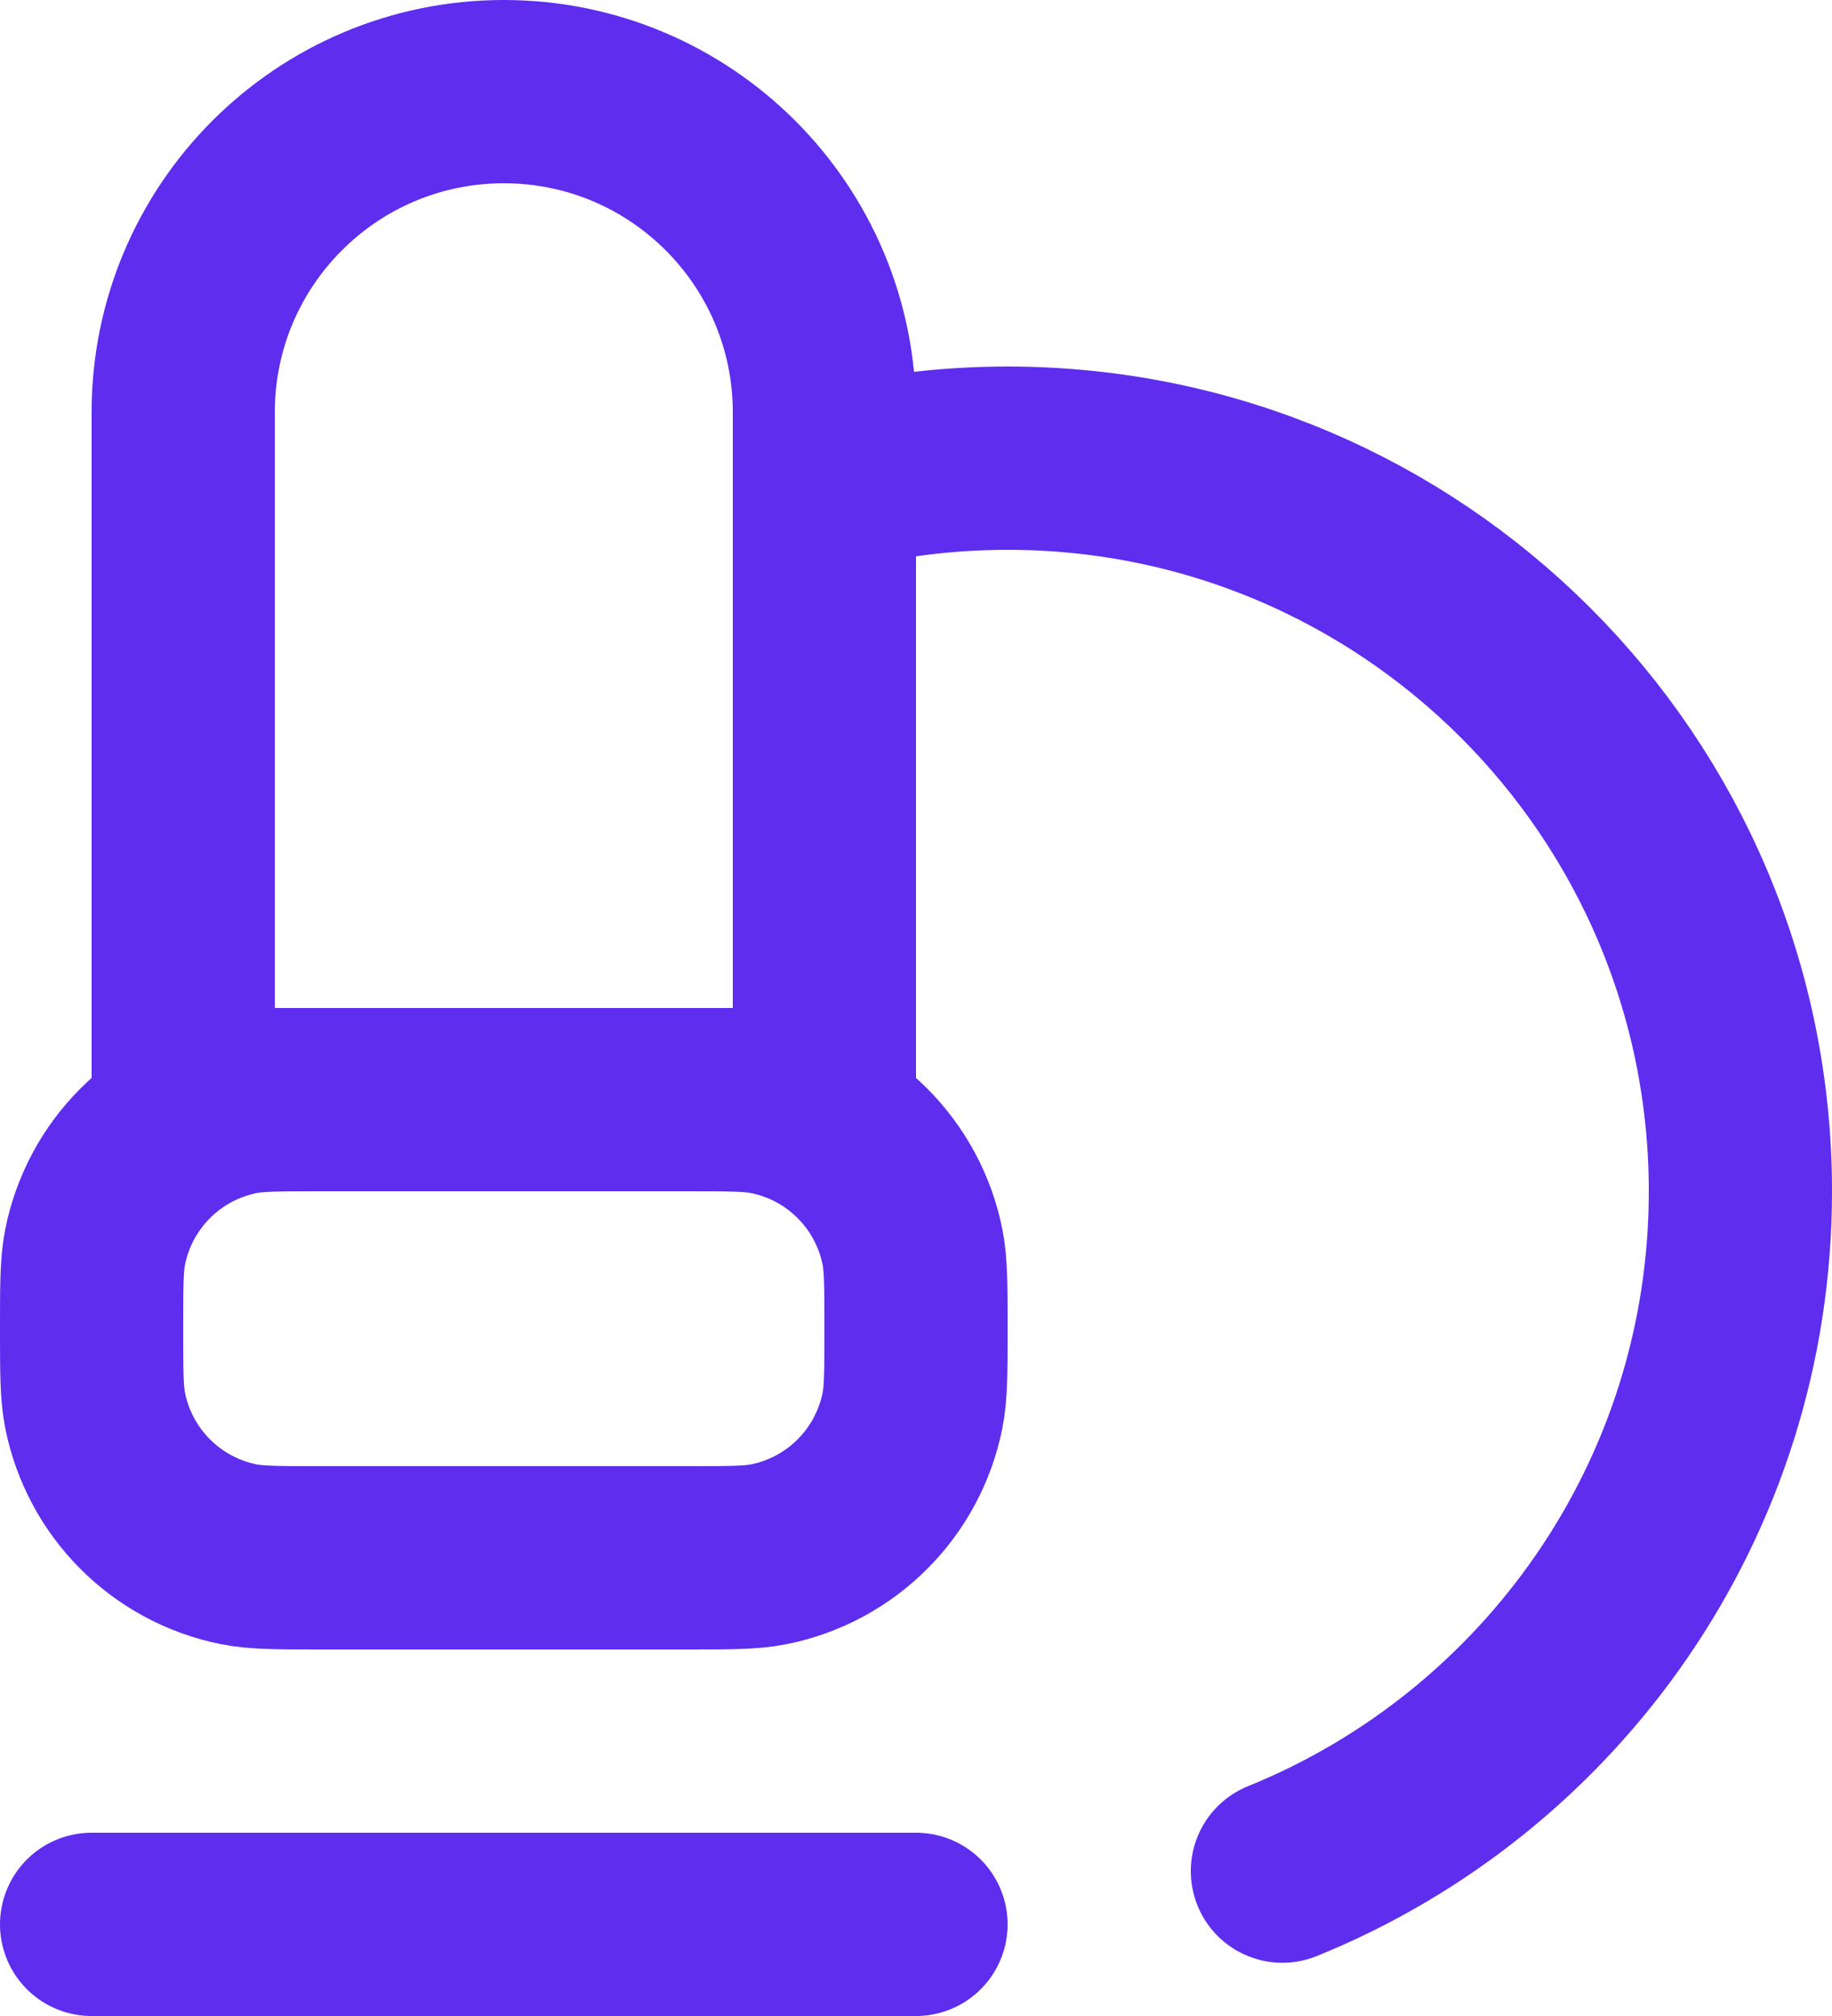
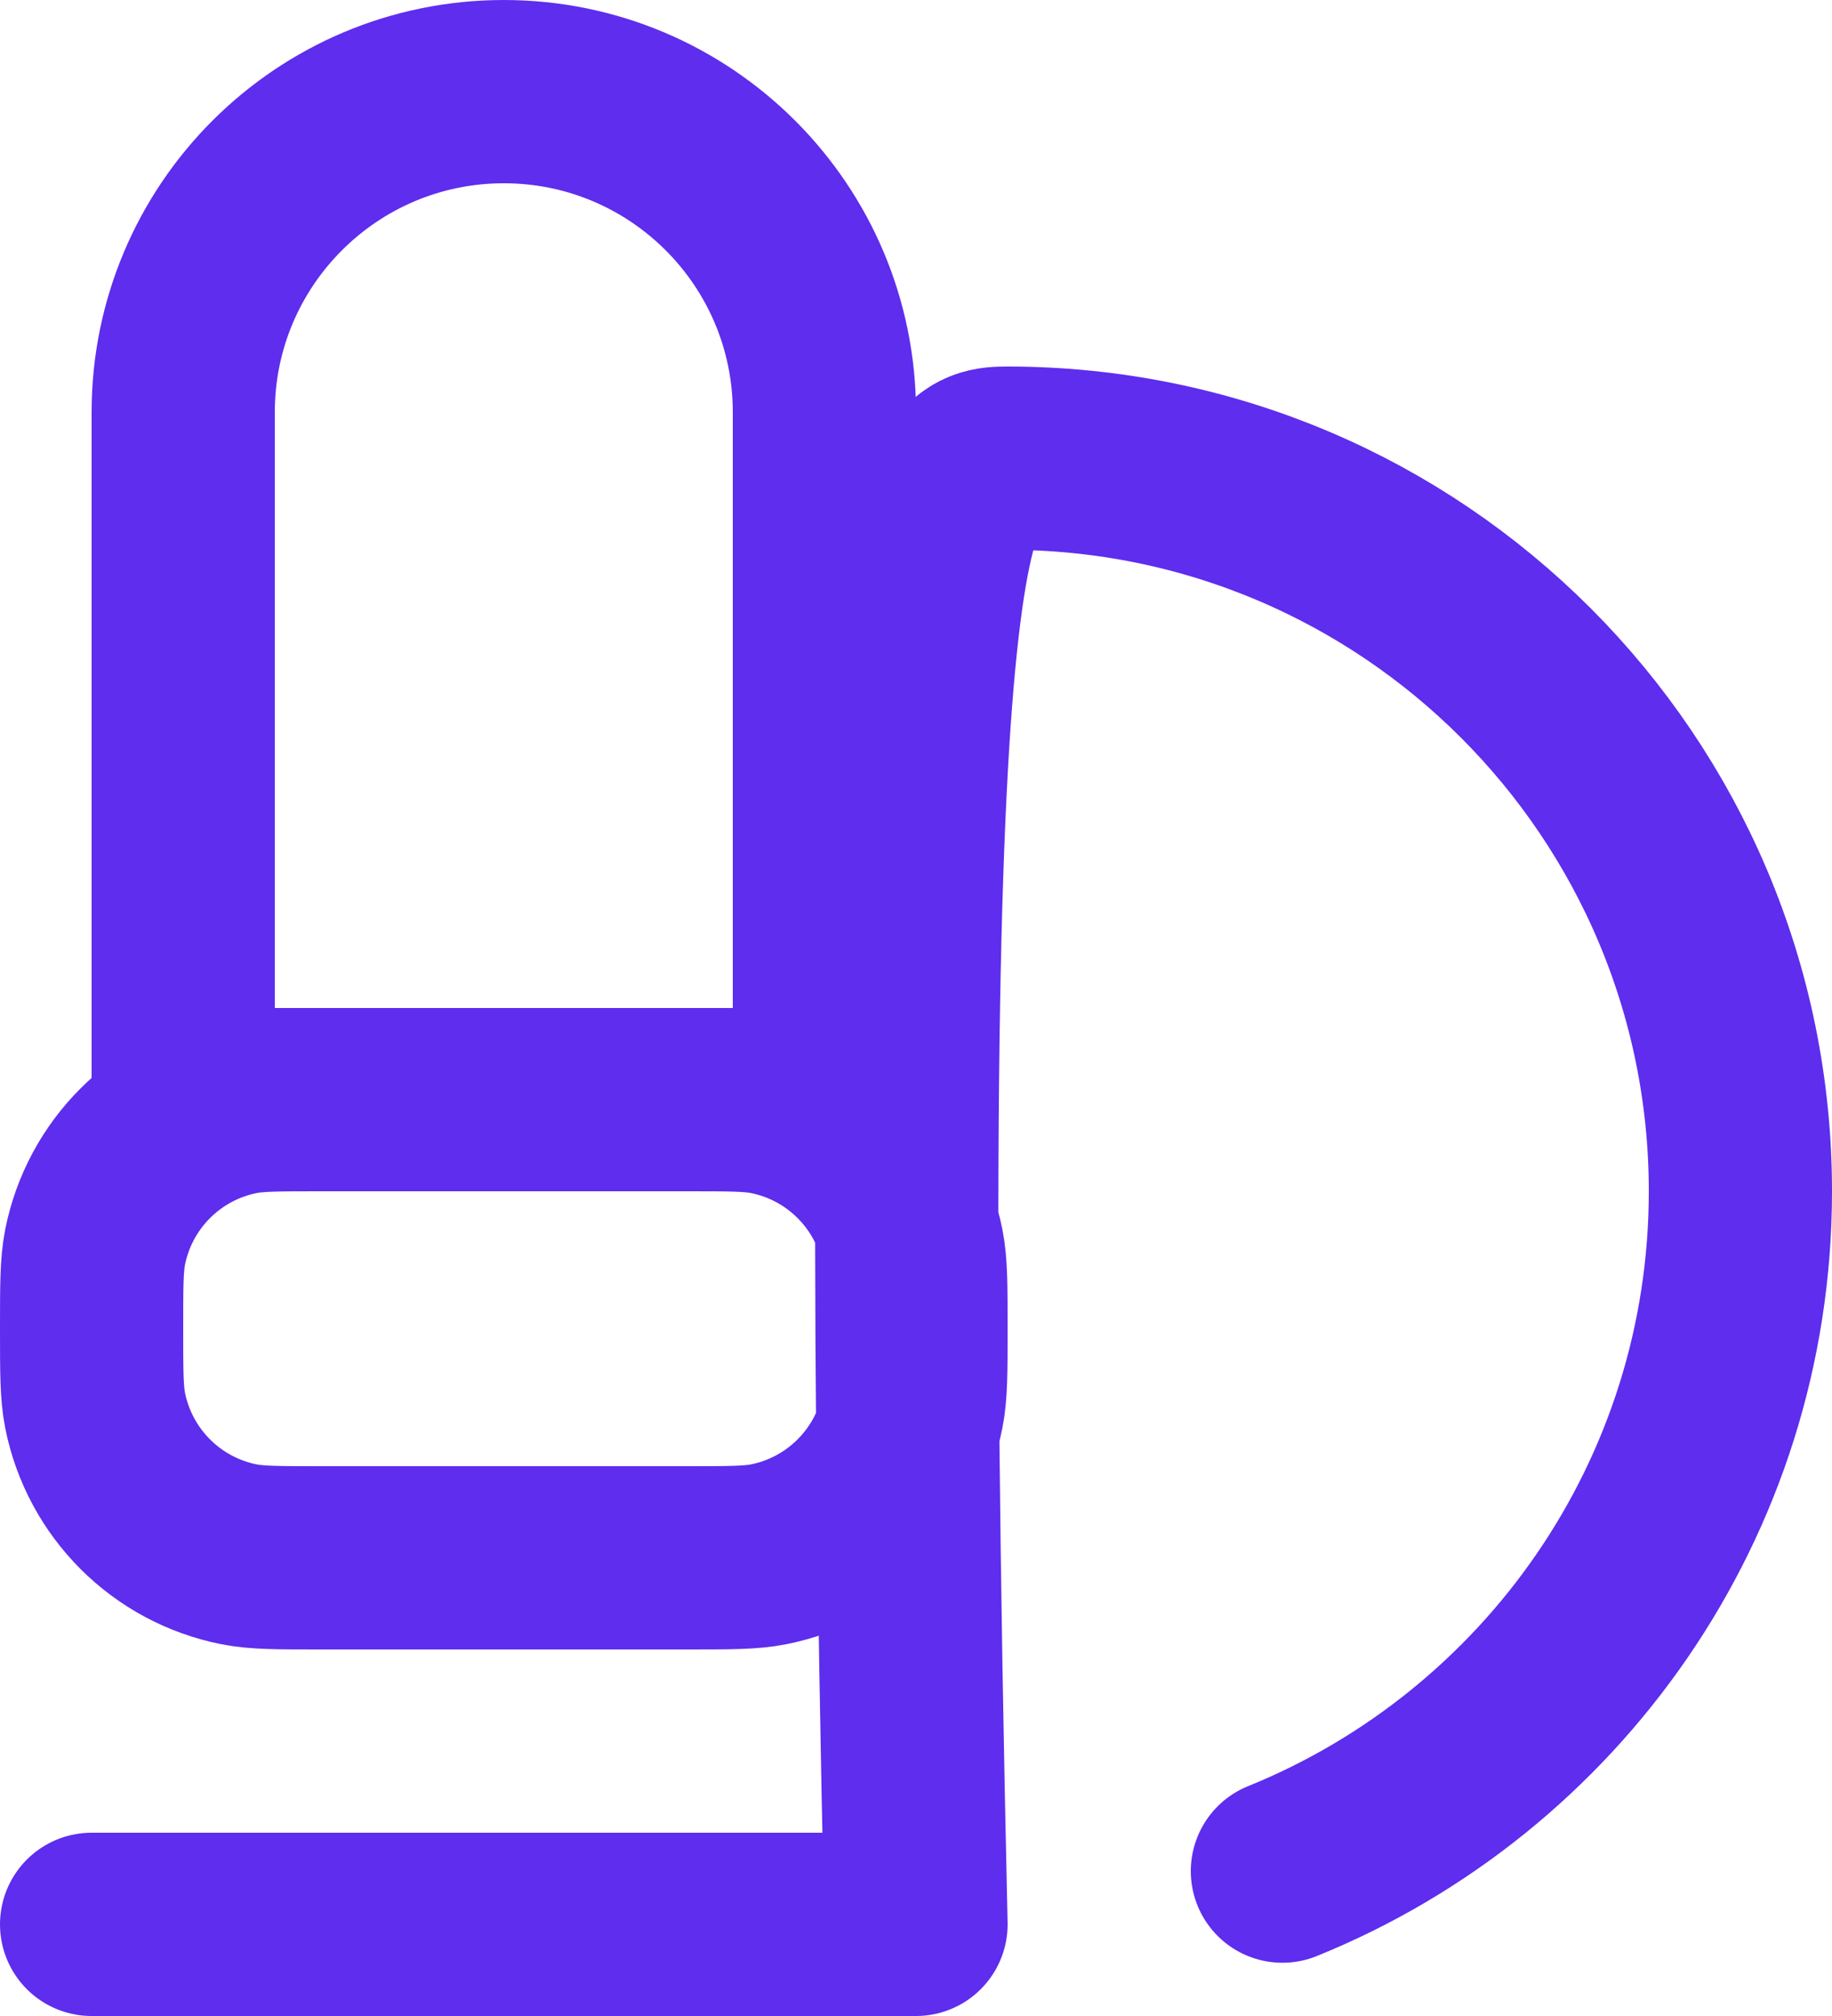
<svg xmlns="http://www.w3.org/2000/svg" width="20" height="22" viewBox="0 0 20 22" fill="none">
-   <path d="M1 21H10M9 5.252C9.639 5.088 10.309 5 11 5C15.418 5 19 8.582 19 13C19 16.357 16.932 19.232 14 20.419M3.5 12H7.5C7.965 12 8.197 12 8.39 12.038C9.184 12.196 9.804 12.816 9.962 13.61C10 13.803 10 14.035 10 14.5C10 14.965 10 15.197 9.962 15.39C9.804 16.184 9.184 16.804 8.39 16.962C8.197 17 7.965 17 7.5 17H3.5C3.035 17 2.803 17 2.61 16.962C1.816 16.804 1.196 16.184 1.038 15.39C1 15.197 1 14.965 1 14.5C1 14.035 1 13.803 1.038 13.61C1.196 12.816 1.816 12.196 2.61 12.038C2.803 12 3.035 12 3.5 12ZM2 4.5V12H9V4.5C9 2.567 7.433 1 5.5 1C3.567 1 2 2.567 2 4.5Z" stroke="#5E2DEE" stroke-width="2" stroke-linecap="round" stroke-linejoin="round" />
+   <path d="M1 21H10C9.639 5.088 10.309 5 11 5C15.418 5 19 8.582 19 13C19 16.357 16.932 19.232 14 20.419M3.5 12H7.5C7.965 12 8.197 12 8.39 12.038C9.184 12.196 9.804 12.816 9.962 13.61C10 13.803 10 14.035 10 14.5C10 14.965 10 15.197 9.962 15.39C9.804 16.184 9.184 16.804 8.39 16.962C8.197 17 7.965 17 7.5 17H3.5C3.035 17 2.803 17 2.61 16.962C1.816 16.804 1.196 16.184 1.038 15.39C1 15.197 1 14.965 1 14.5C1 14.035 1 13.803 1.038 13.61C1.196 12.816 1.816 12.196 2.61 12.038C2.803 12 3.035 12 3.5 12ZM2 4.5V12H9V4.5C9 2.567 7.433 1 5.5 1C3.567 1 2 2.567 2 4.5Z" stroke="#5E2DEE" stroke-width="2" stroke-linecap="round" stroke-linejoin="round" />
</svg>